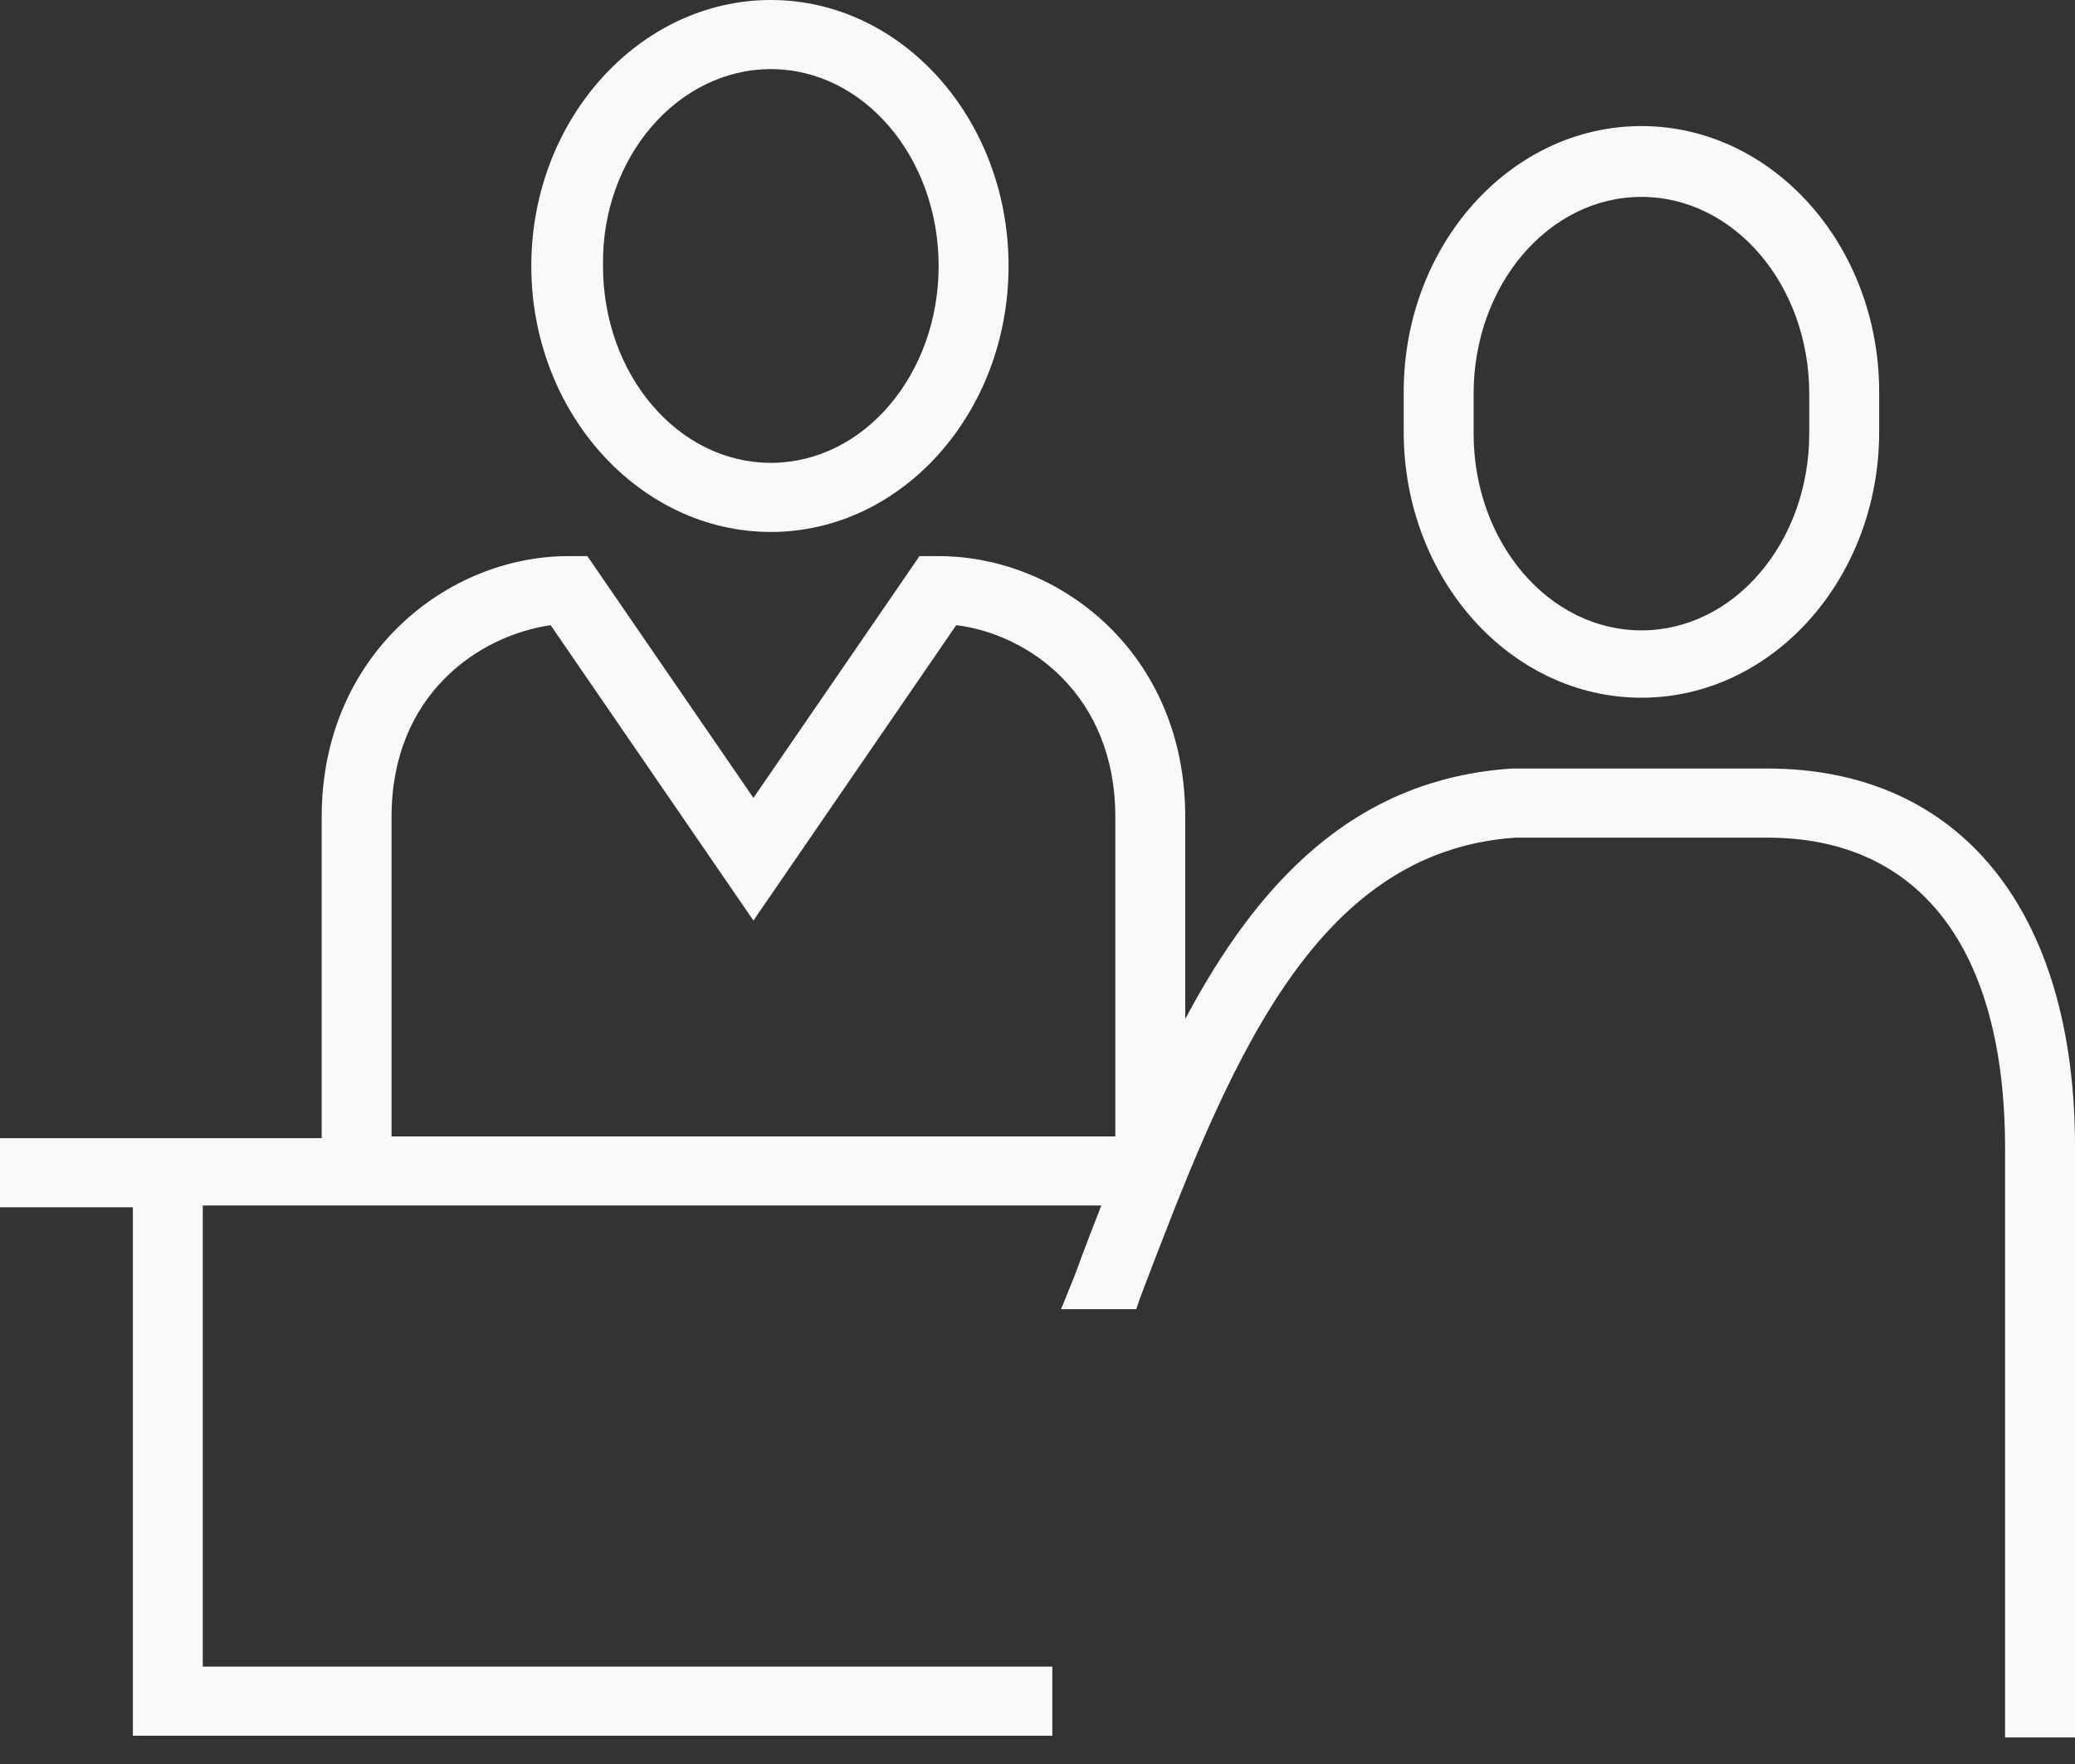
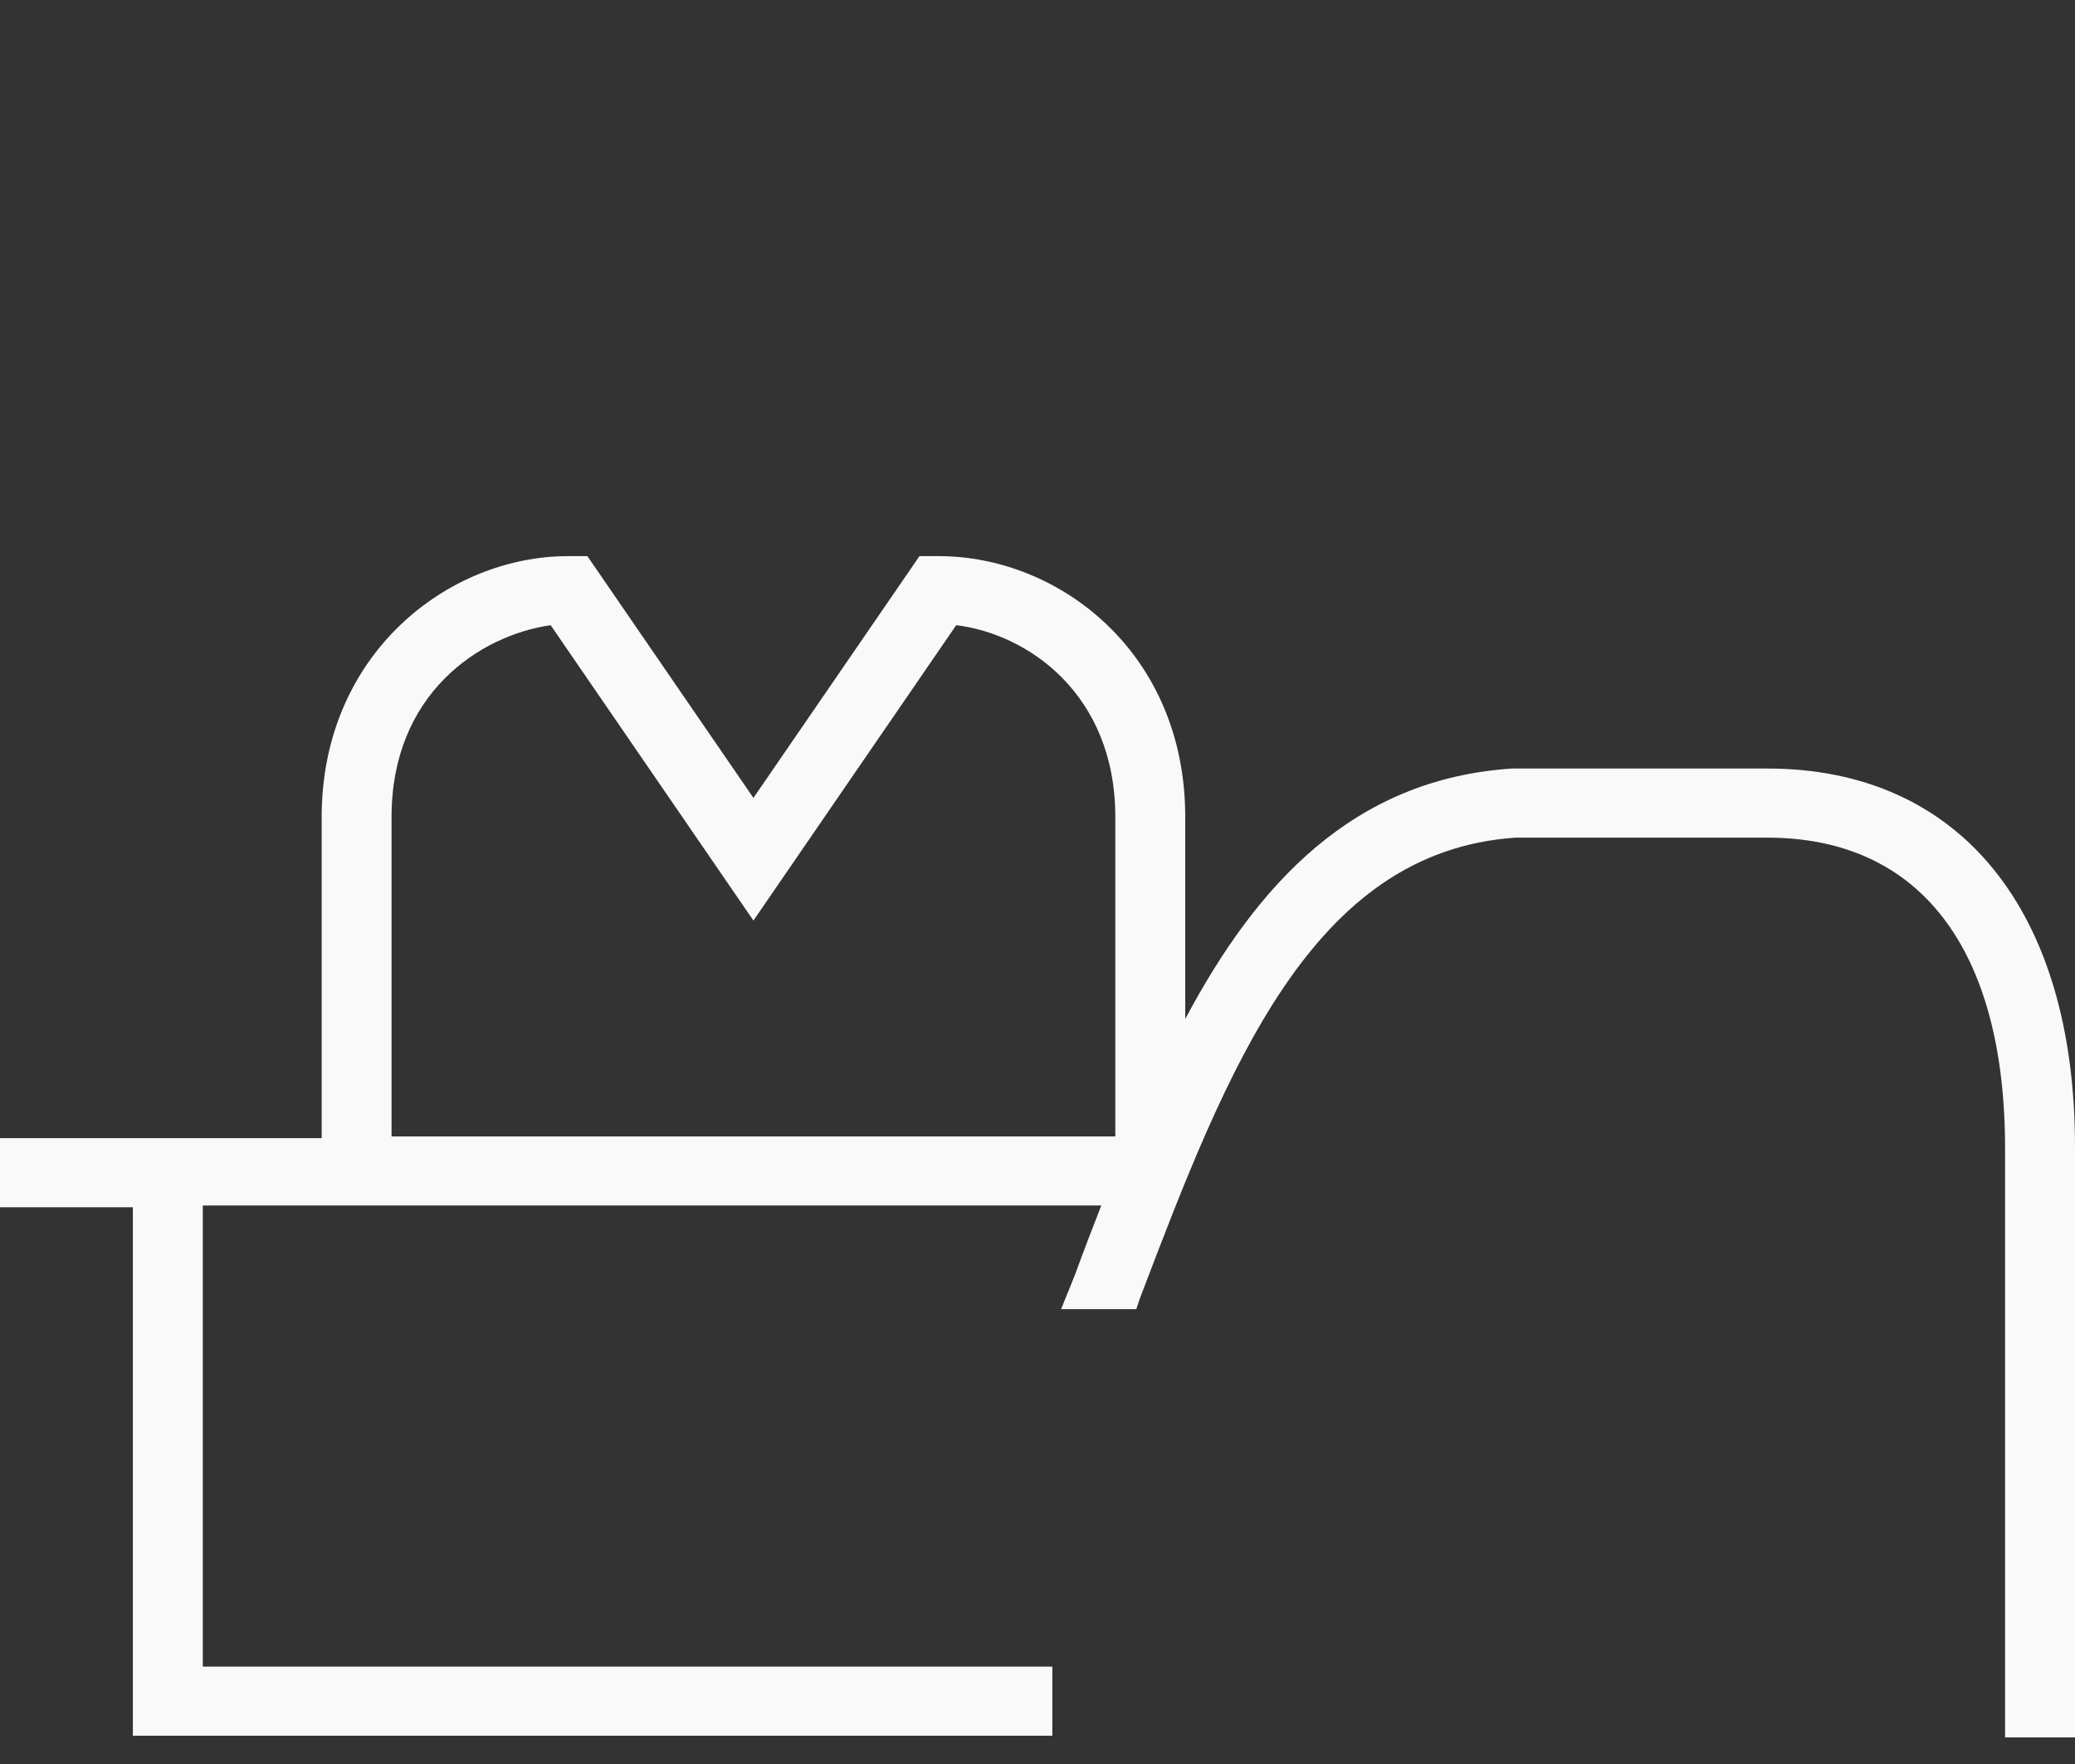
<svg xmlns="http://www.w3.org/2000/svg" width="40" height="34" viewBox="0 0 40 34" fill="none">
  <rect x="0" y="0" width="40" height="34" fill="#333333" stroke="none" />
  <g clip-path="url(#clip0_2823_36277)">
-     <path d="M14.859 10.253C17.386 10.253 19.442 7.956 19.442 5.126C19.442 2.297 17.386 0 14.859 0C12.332 0 10.242 2.297 10.242 5.126C10.242 7.956 12.332 10.253 14.859 10.253ZM14.859 1.332C16.645 1.332 18.094 3.029 18.094 5.126C18.094 7.224 16.645 8.921 14.859 8.921C13.073 8.921 11.624 7.224 11.624 5.126C11.59 3.029 13.073 1.332 14.859 1.332Z" fill="#F9F9F9" />
-     <path d="M31.642 13.448C34.169 13.448 36.225 11.151 36.225 8.322V7.556C36.225 4.727 34.169 2.43 31.642 2.43C29.114 2.43 27.059 4.727 27.059 7.556V8.322C27.059 11.151 29.114 13.448 31.642 13.448ZM28.407 7.589C28.407 5.492 29.856 3.795 31.642 3.795C33.428 3.795 34.877 5.492 34.877 7.589V8.355C34.877 10.452 33.428 12.15 31.642 12.15C29.856 12.15 28.407 10.452 28.407 8.355V7.589Z" fill="#F9F9F9" />
    <path d="M34.069 14.813H29.183H29.149C26.083 15.013 24.229 17.044 22.848 19.64V15.745C22.848 12.583 20.421 10.719 18.096 10.719H17.725L14.524 15.379L11.323 10.719H10.952C8.627 10.719 6.201 12.616 6.201 15.745V21.937H0V23.269H2.561V33.455H20.286V32.123H3.909V23.235H21.23C21.061 23.668 20.893 24.101 20.724 24.567L20.455 25.233H21.904L21.971 25.033C23.656 20.605 25.274 16.411 29.216 16.145H34.069C37.001 16.145 38.652 18.275 38.652 22.137V33.488H40V22.104C40 17.543 37.776 14.813 34.069 14.813ZM21.466 21.904H7.548V15.745C7.548 13.382 9.233 12.25 10.615 12.05L14.524 17.743L18.433 12.05C19.815 12.217 21.5 13.382 21.5 15.745V21.904H21.466Z" fill="#F9F9F9" />
  </g>
  <defs>
    <clipPath id="clip0_2823_36277">
      <rect width="40" height="33.488" fill="white" />
    </clipPath>
  </defs>
</svg>